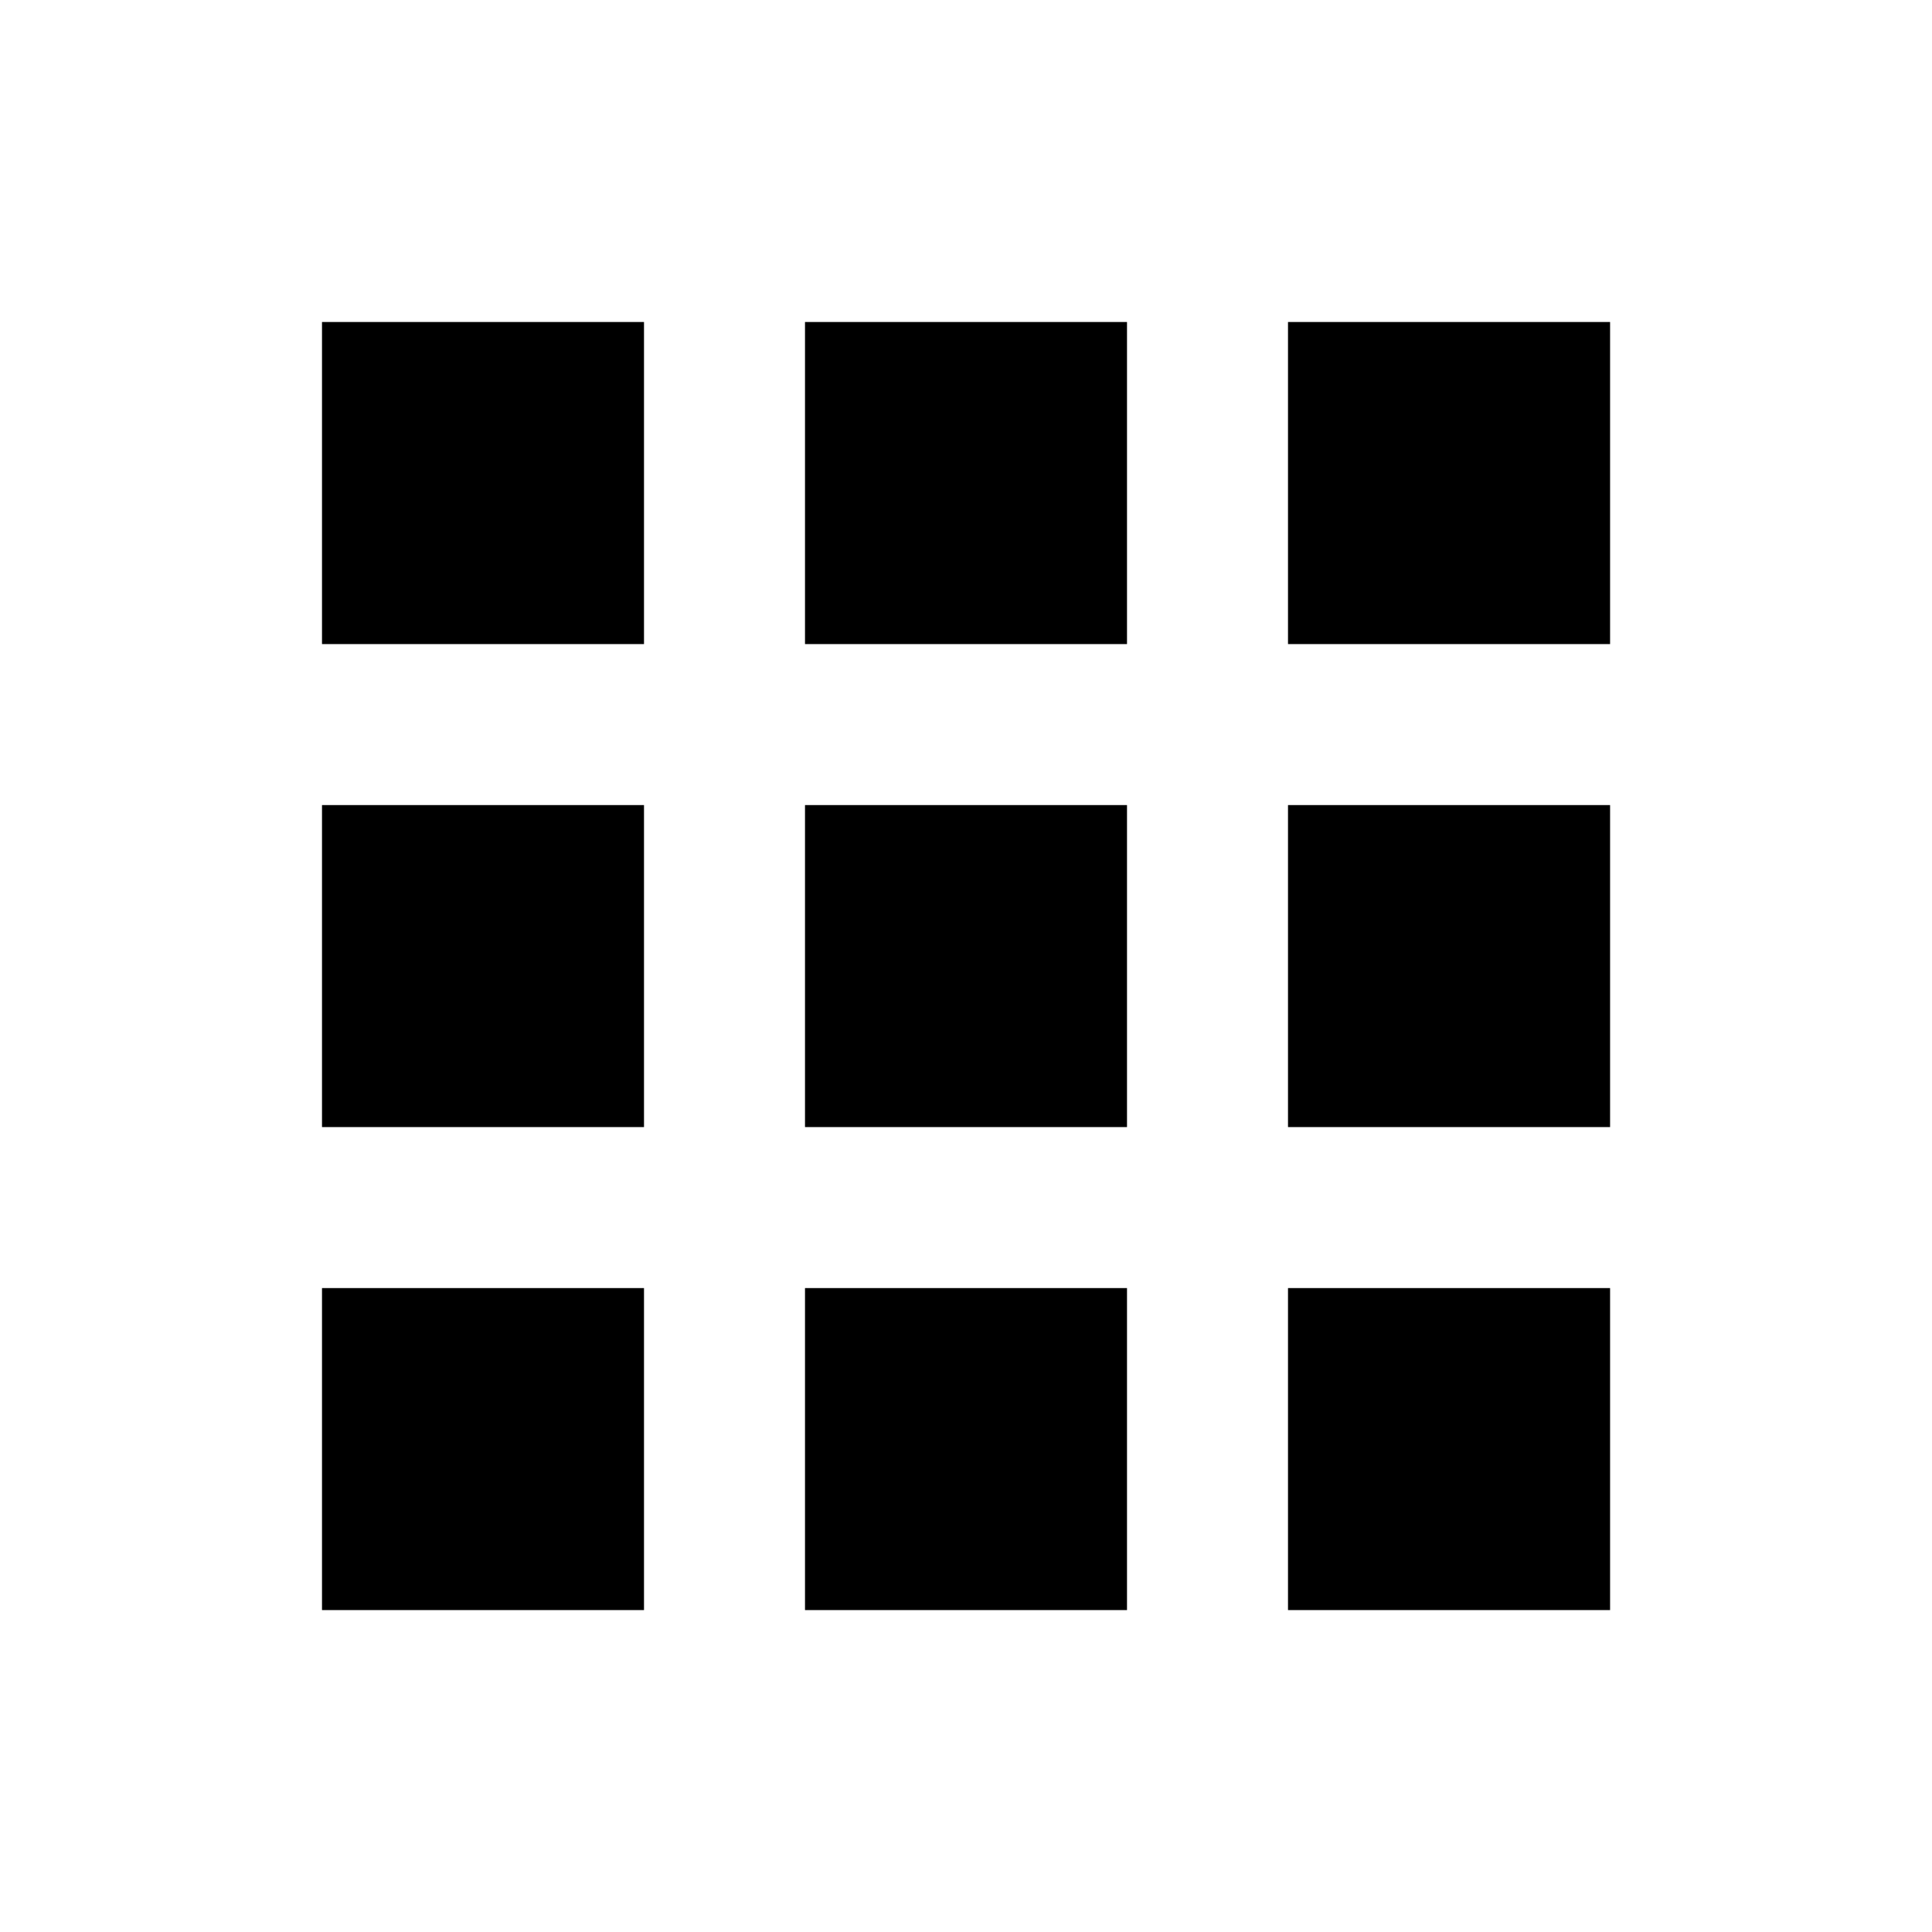
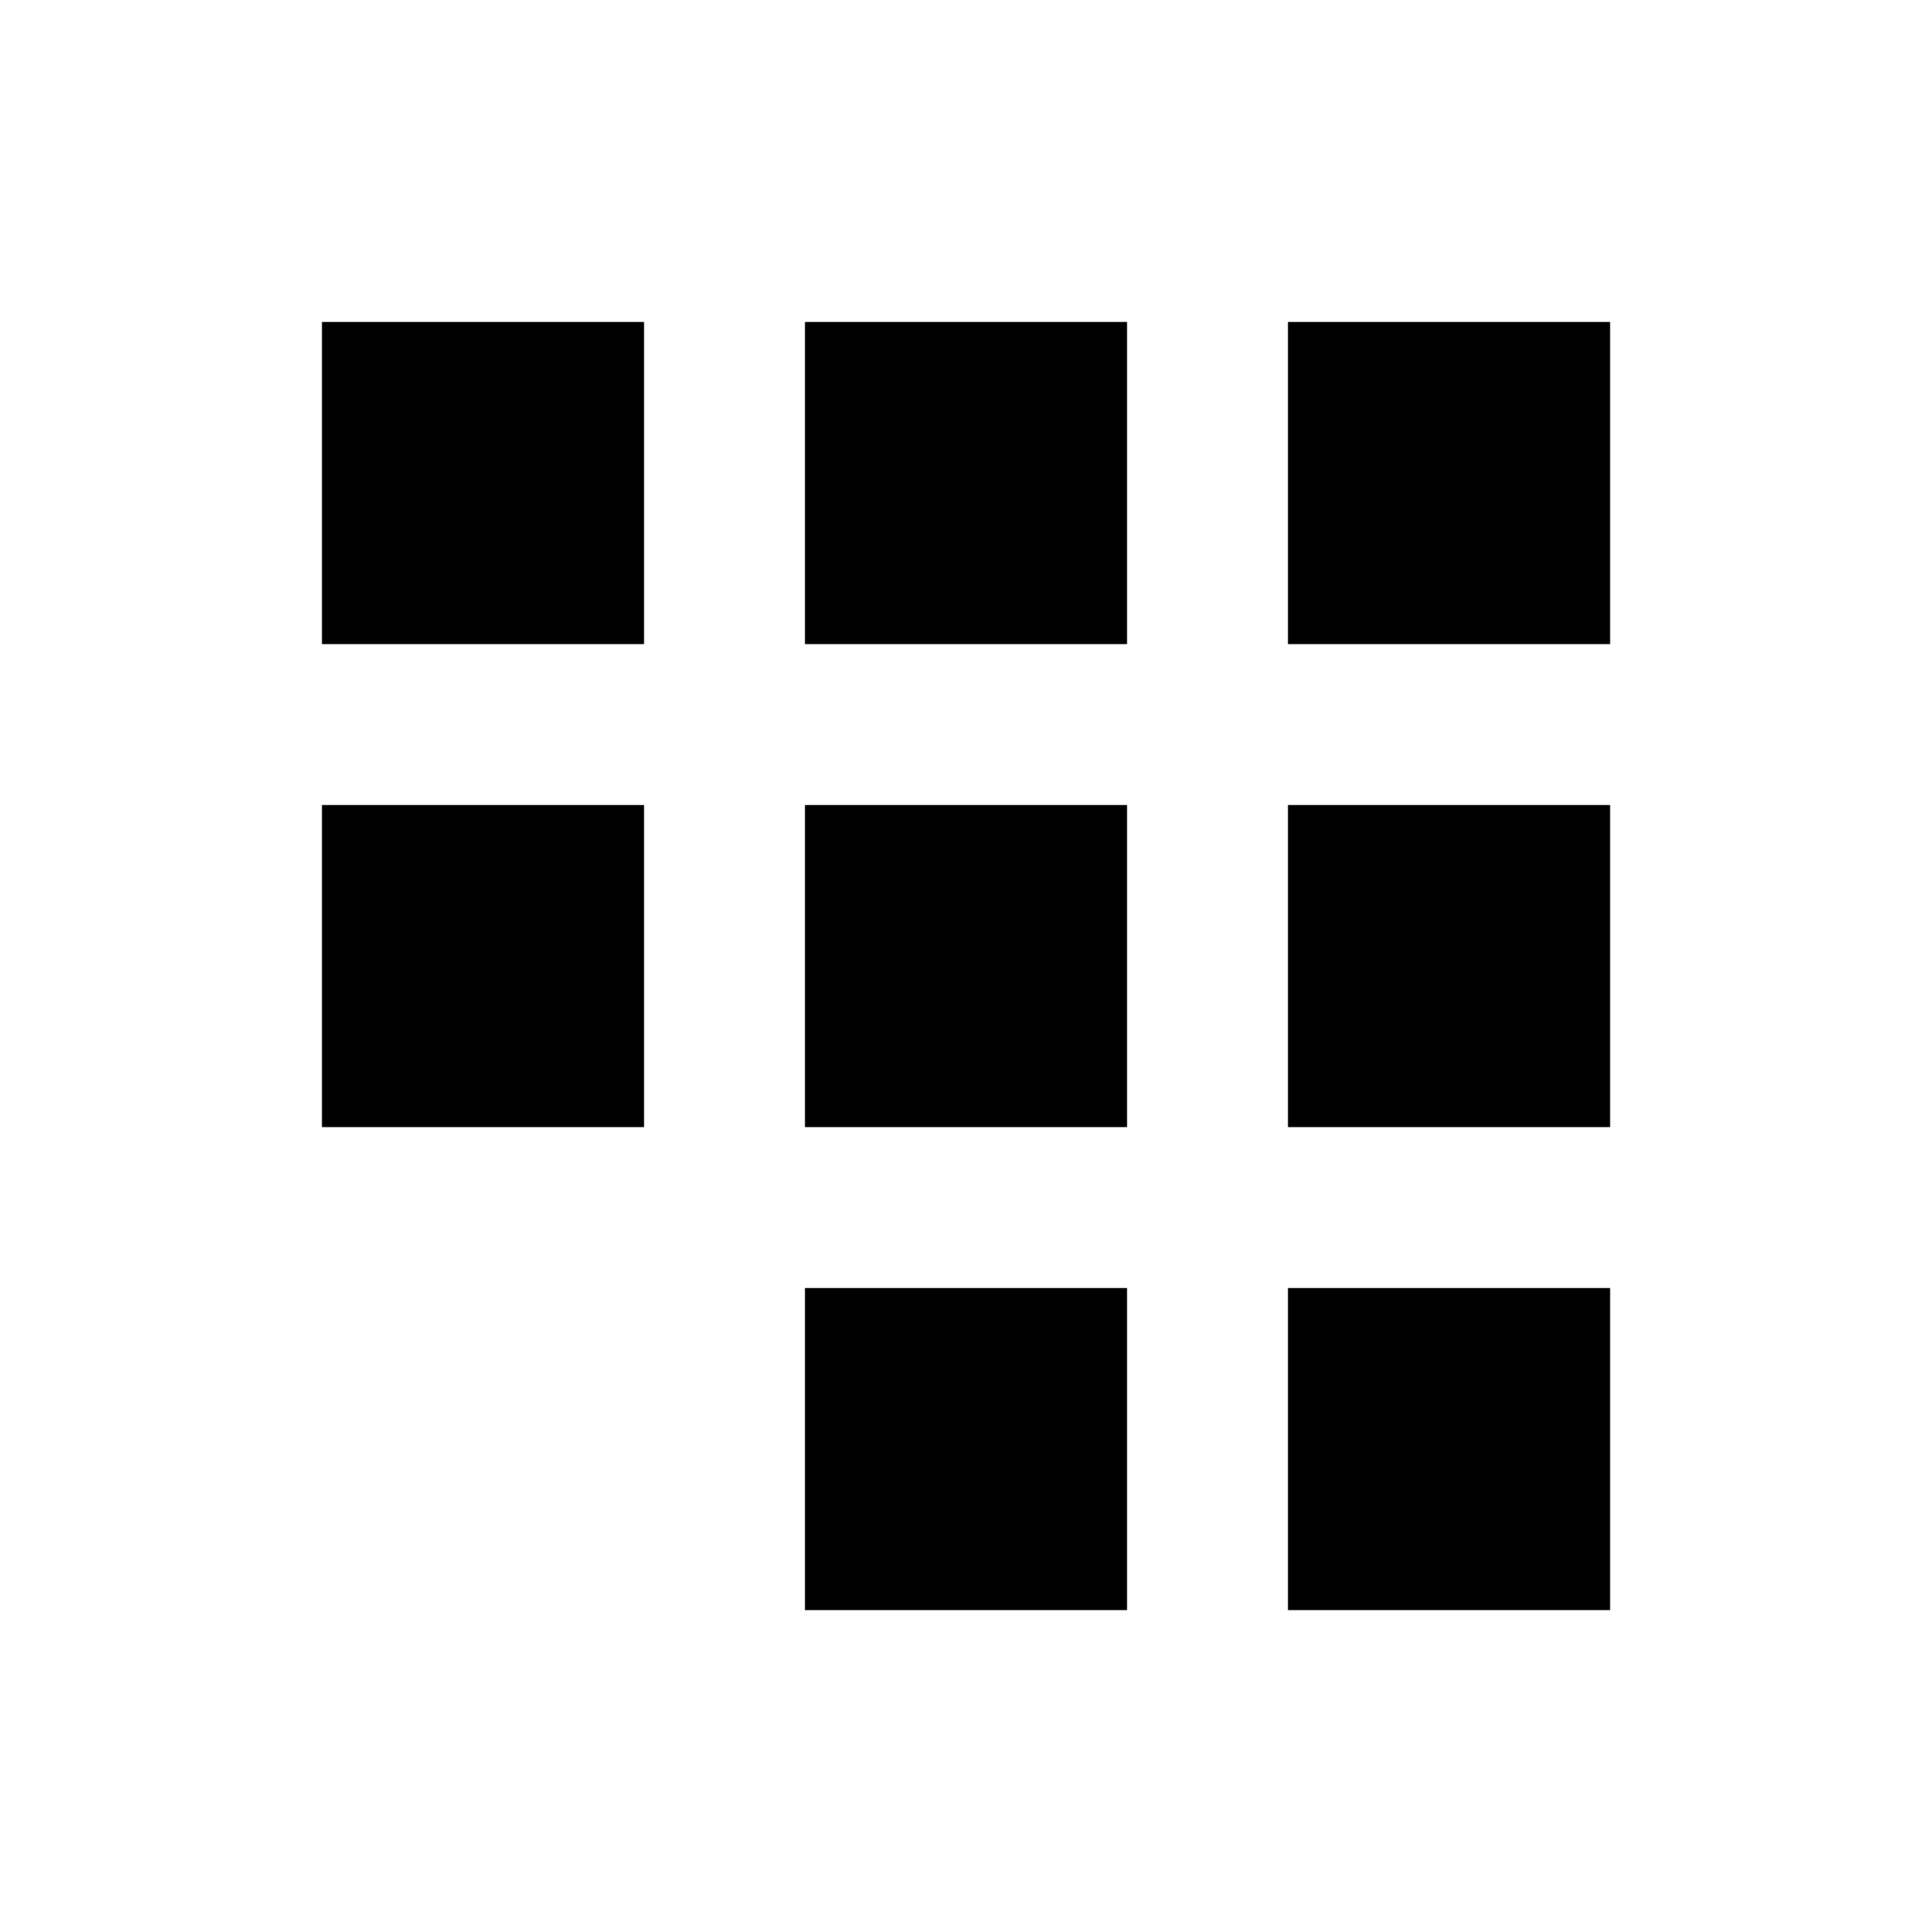
<svg xmlns="http://www.w3.org/2000/svg" height="16" viewBox="0 0 24 24" width="16">
-   <path d="m16 8.001h4.001v-4.001h-4.001zm-6 0h4v-4.001h-4zm-6 0h4v-4.001h-4zm12 6h4.001v-4h-4.001zm-6 0h4v-4h-4zm-6 0h4v-4h-4zm12 6h4.001v-4h-4.001zm-6 0h4v-4h-4zm-6 0h4v-4h-4z" fill-rule="evenodd" />
+   <path d="m16 8.001h4.001v-4.001h-4.001zm-6 0h4v-4.001h-4zm-6 0h4v-4.001h-4zm12 6h4.001v-4h-4.001zm-6 0h4v-4h-4zm-6 0h4v-4h-4zm12 6h4.001v-4h-4.001zm-6 0h4v-4h-4zm-6 0h4h-4z" fill-rule="evenodd" />
</svg>